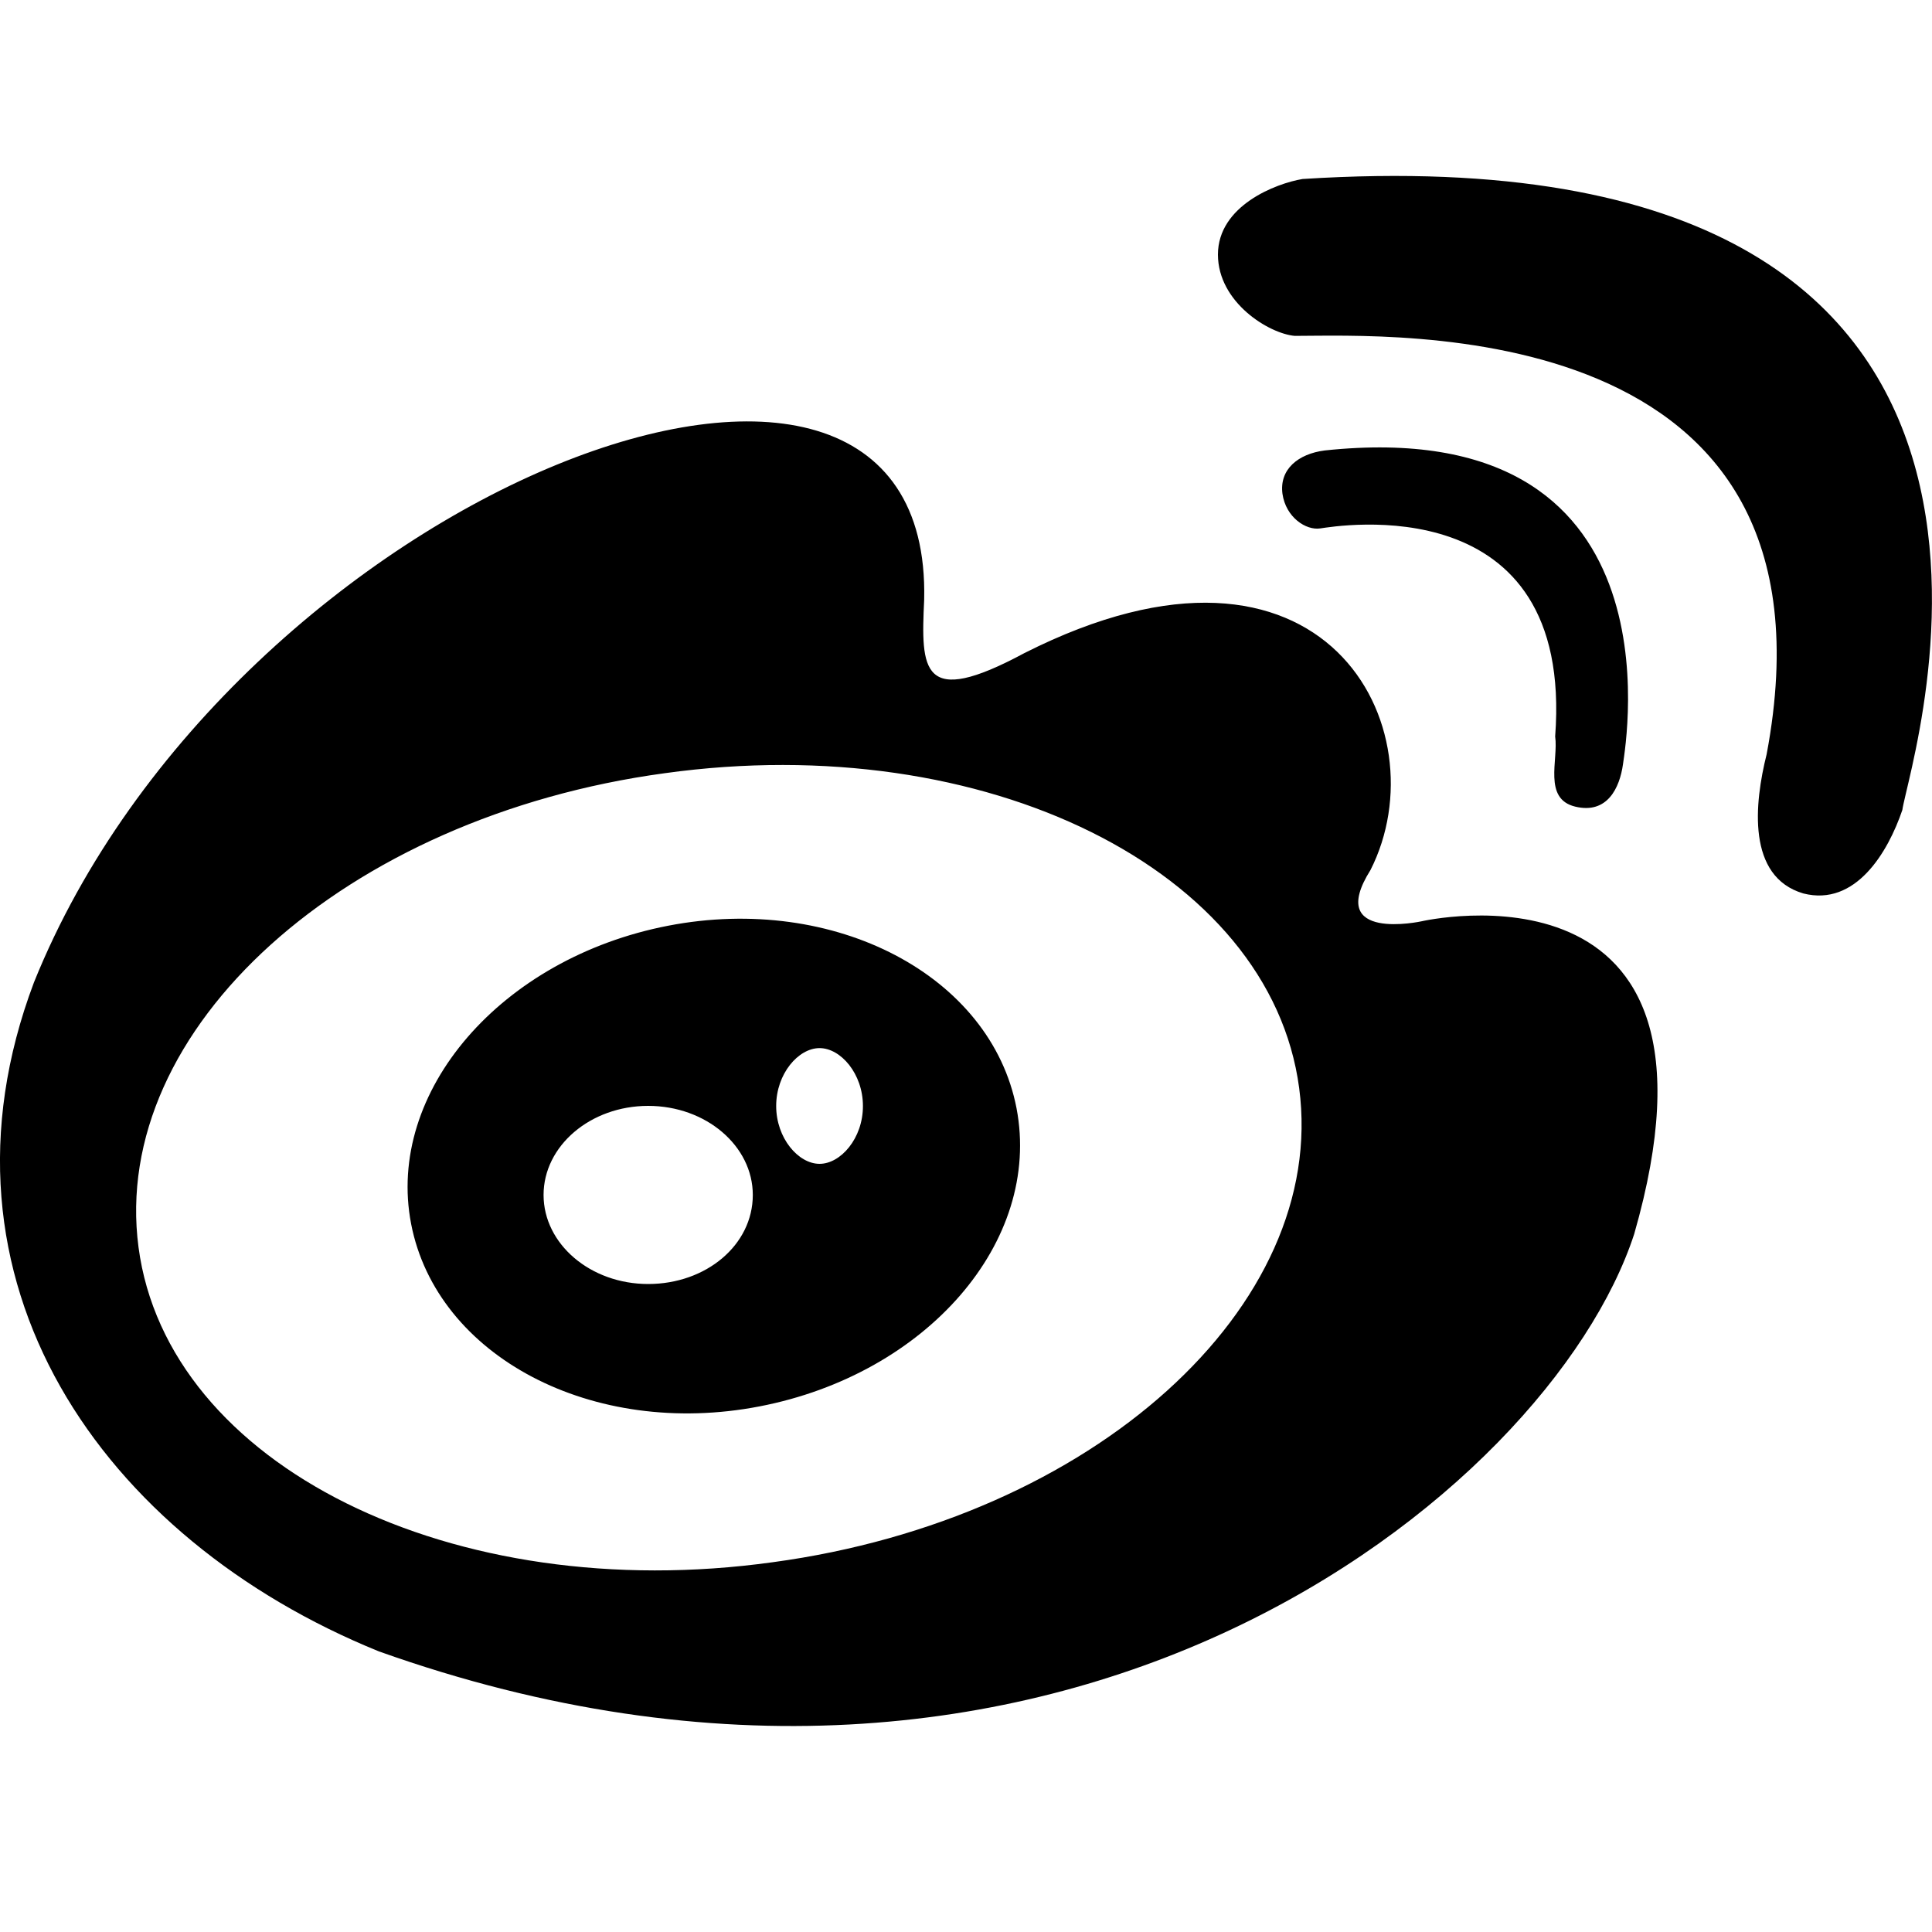
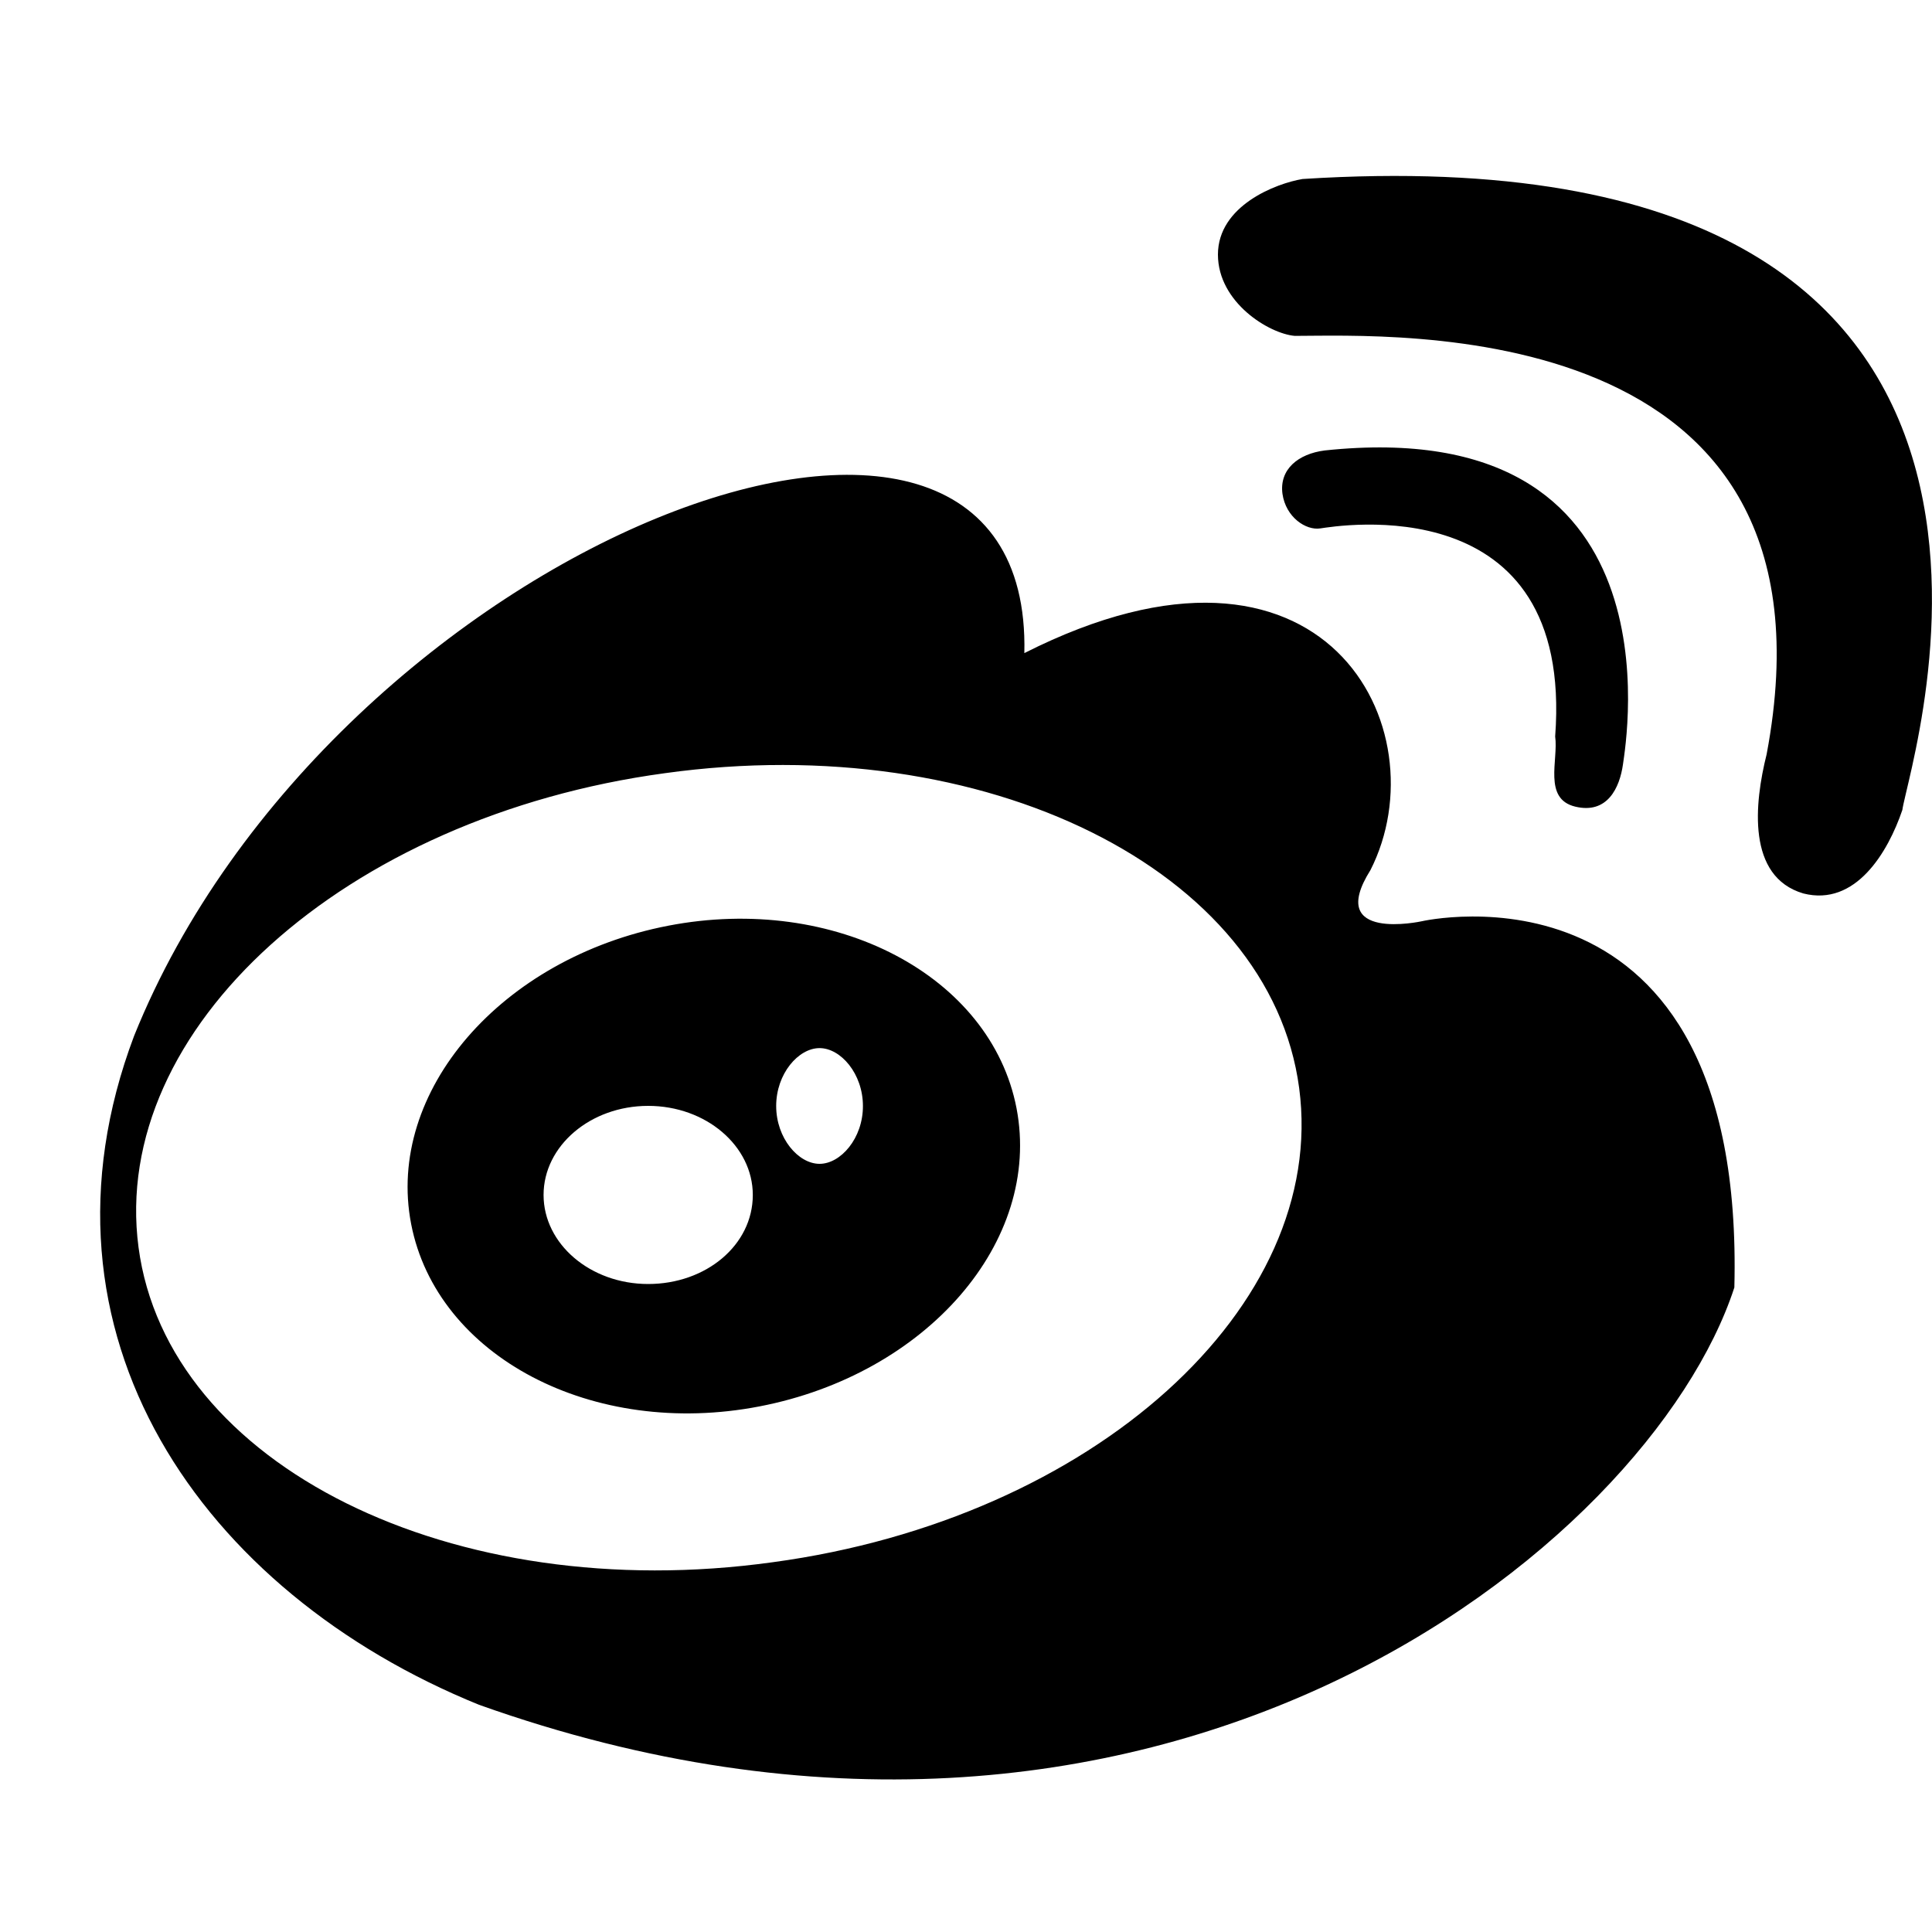
<svg xmlns="http://www.w3.org/2000/svg" version="1.1" id="图层_1" x="0px" y="0px" viewBox="0 0 200 200" style="enable-background:new 0 0 200 200;" xml:space="preserve">
-   <path class="st0" d="M134.03,34.77c9.91,0,57.49-2.53,48.85,43.32c-1.27,5.07-2.07,12.67,3.8,14.4c5.41,1.38,8.76-4.26,10.25-8.64  c0.69-5.07,22.69-70.73-62.09-65.32c-2.76,0.46-8.76,2.76-8.76,7.83C126.09,31.32,131.38,34.54,134.03,34.77z M136.68,54.7  c1.61-0.23,26.27-4.49,24.31,21.54c0.35,2.42-1.27,6.45,2.07,7.26c3.34,0.81,4.61-1.96,4.95-4.38c0.35-2.53,6.11-36.4-30.87-32.49  c-2.76,0.35-4.72,1.96-4.38,4.49C133.11,53.55,135.19,54.93,136.68,54.7z M147.17,95.37c0,0-10.02,2.19-5.3-5.3  c7.37-14.52-4.61-38.25-35.83-22.46c-10.71,5.76-10.71,1.73-10.37-5.53c0.92-39.17-71.66-11.29-92.16,39.63  c-11.64,30.87,7.03,57.6,35.71,69.24c70.16,25,121.19-16.36,129.95-43.2C180.69,87.65,147.17,95.37,147.17,95.37z M80,161.72  c-33.18,4.61-62.67-10.02-65.66-32.6s21.31-44.58,54.49-49.08c33.18-4.61,62.67,10.02,65.66,32.6  C137.49,135.23,113.18,157.23,80,161.72z M105.23,114.72c-2.65-13.71-18.78-22.23-36.06-18.89c-17.28,3.34-29.26,17.17-26.61,30.87  c2.65,13.71,18.78,22.23,36.06,18.89C95.9,142.26,107.88,128.55,105.23,114.72z M67.1,132.92c-5.99,0-10.83-4.15-10.83-9.22  c0-5.07,4.84-9.22,10.83-9.22c5.99,0,10.83,4.15,10.83,9.22C77.93,128.89,73.09,132.92,67.1,132.92z M84.84,120.48  c-2.19,0-4.49-2.65-4.49-5.99c0-3.34,2.3-5.99,4.49-5.99s4.49,2.65,4.49,5.99C89.34,117.83,87.03,120.48,84.84,120.48z" />
+   <path class="st0" d="M134.03,34.77c9.91,0,57.49-2.53,48.85,43.32c-1.27,5.07-2.07,12.67,3.8,14.4c5.41,1.38,8.76-4.26,10.25-8.64  c0.69-5.07,22.69-70.73-62.09-65.32c-2.76,0.46-8.76,2.76-8.76,7.83C126.09,31.32,131.38,34.54,134.03,34.77z M136.68,54.7  c1.61-0.23,26.27-4.49,24.31,21.54c0.35,2.42-1.27,6.45,2.07,7.26c3.34,0.81,4.61-1.96,4.95-4.38c0.35-2.53,6.11-36.4-30.87-32.49  c-2.76,0.35-4.72,1.96-4.38,4.49C133.11,53.55,135.19,54.93,136.68,54.7z M147.17,95.37c0,0-10.02,2.19-5.3-5.3  c7.37-14.52-4.61-38.25-35.83-22.46c0.92-39.17-71.66-11.29-92.16,39.63  c-11.64,30.87,7.03,57.6,35.71,69.24c70.16,25,121.19-16.36,129.95-43.2C180.69,87.65,147.17,95.37,147.17,95.37z M80,161.72  c-33.18,4.61-62.67-10.02-65.66-32.6s21.31-44.58,54.49-49.08c33.18-4.61,62.67,10.02,65.66,32.6  C137.49,135.23,113.18,157.23,80,161.72z M105.23,114.72c-2.65-13.71-18.78-22.23-36.06-18.89c-17.28,3.34-29.26,17.17-26.61,30.87  c2.65,13.71,18.78,22.23,36.06,18.89C95.9,142.26,107.88,128.55,105.23,114.72z M67.1,132.92c-5.99,0-10.83-4.15-10.83-9.22  c0-5.07,4.84-9.22,10.83-9.22c5.99,0,10.83,4.15,10.83,9.22C77.93,128.89,73.09,132.92,67.1,132.92z M84.84,120.48  c-2.19,0-4.49-2.65-4.49-5.99c0-3.34,2.3-5.99,4.49-5.99s4.49,2.65,4.49,5.99C89.34,117.83,87.03,120.48,84.84,120.48z" />
</svg>